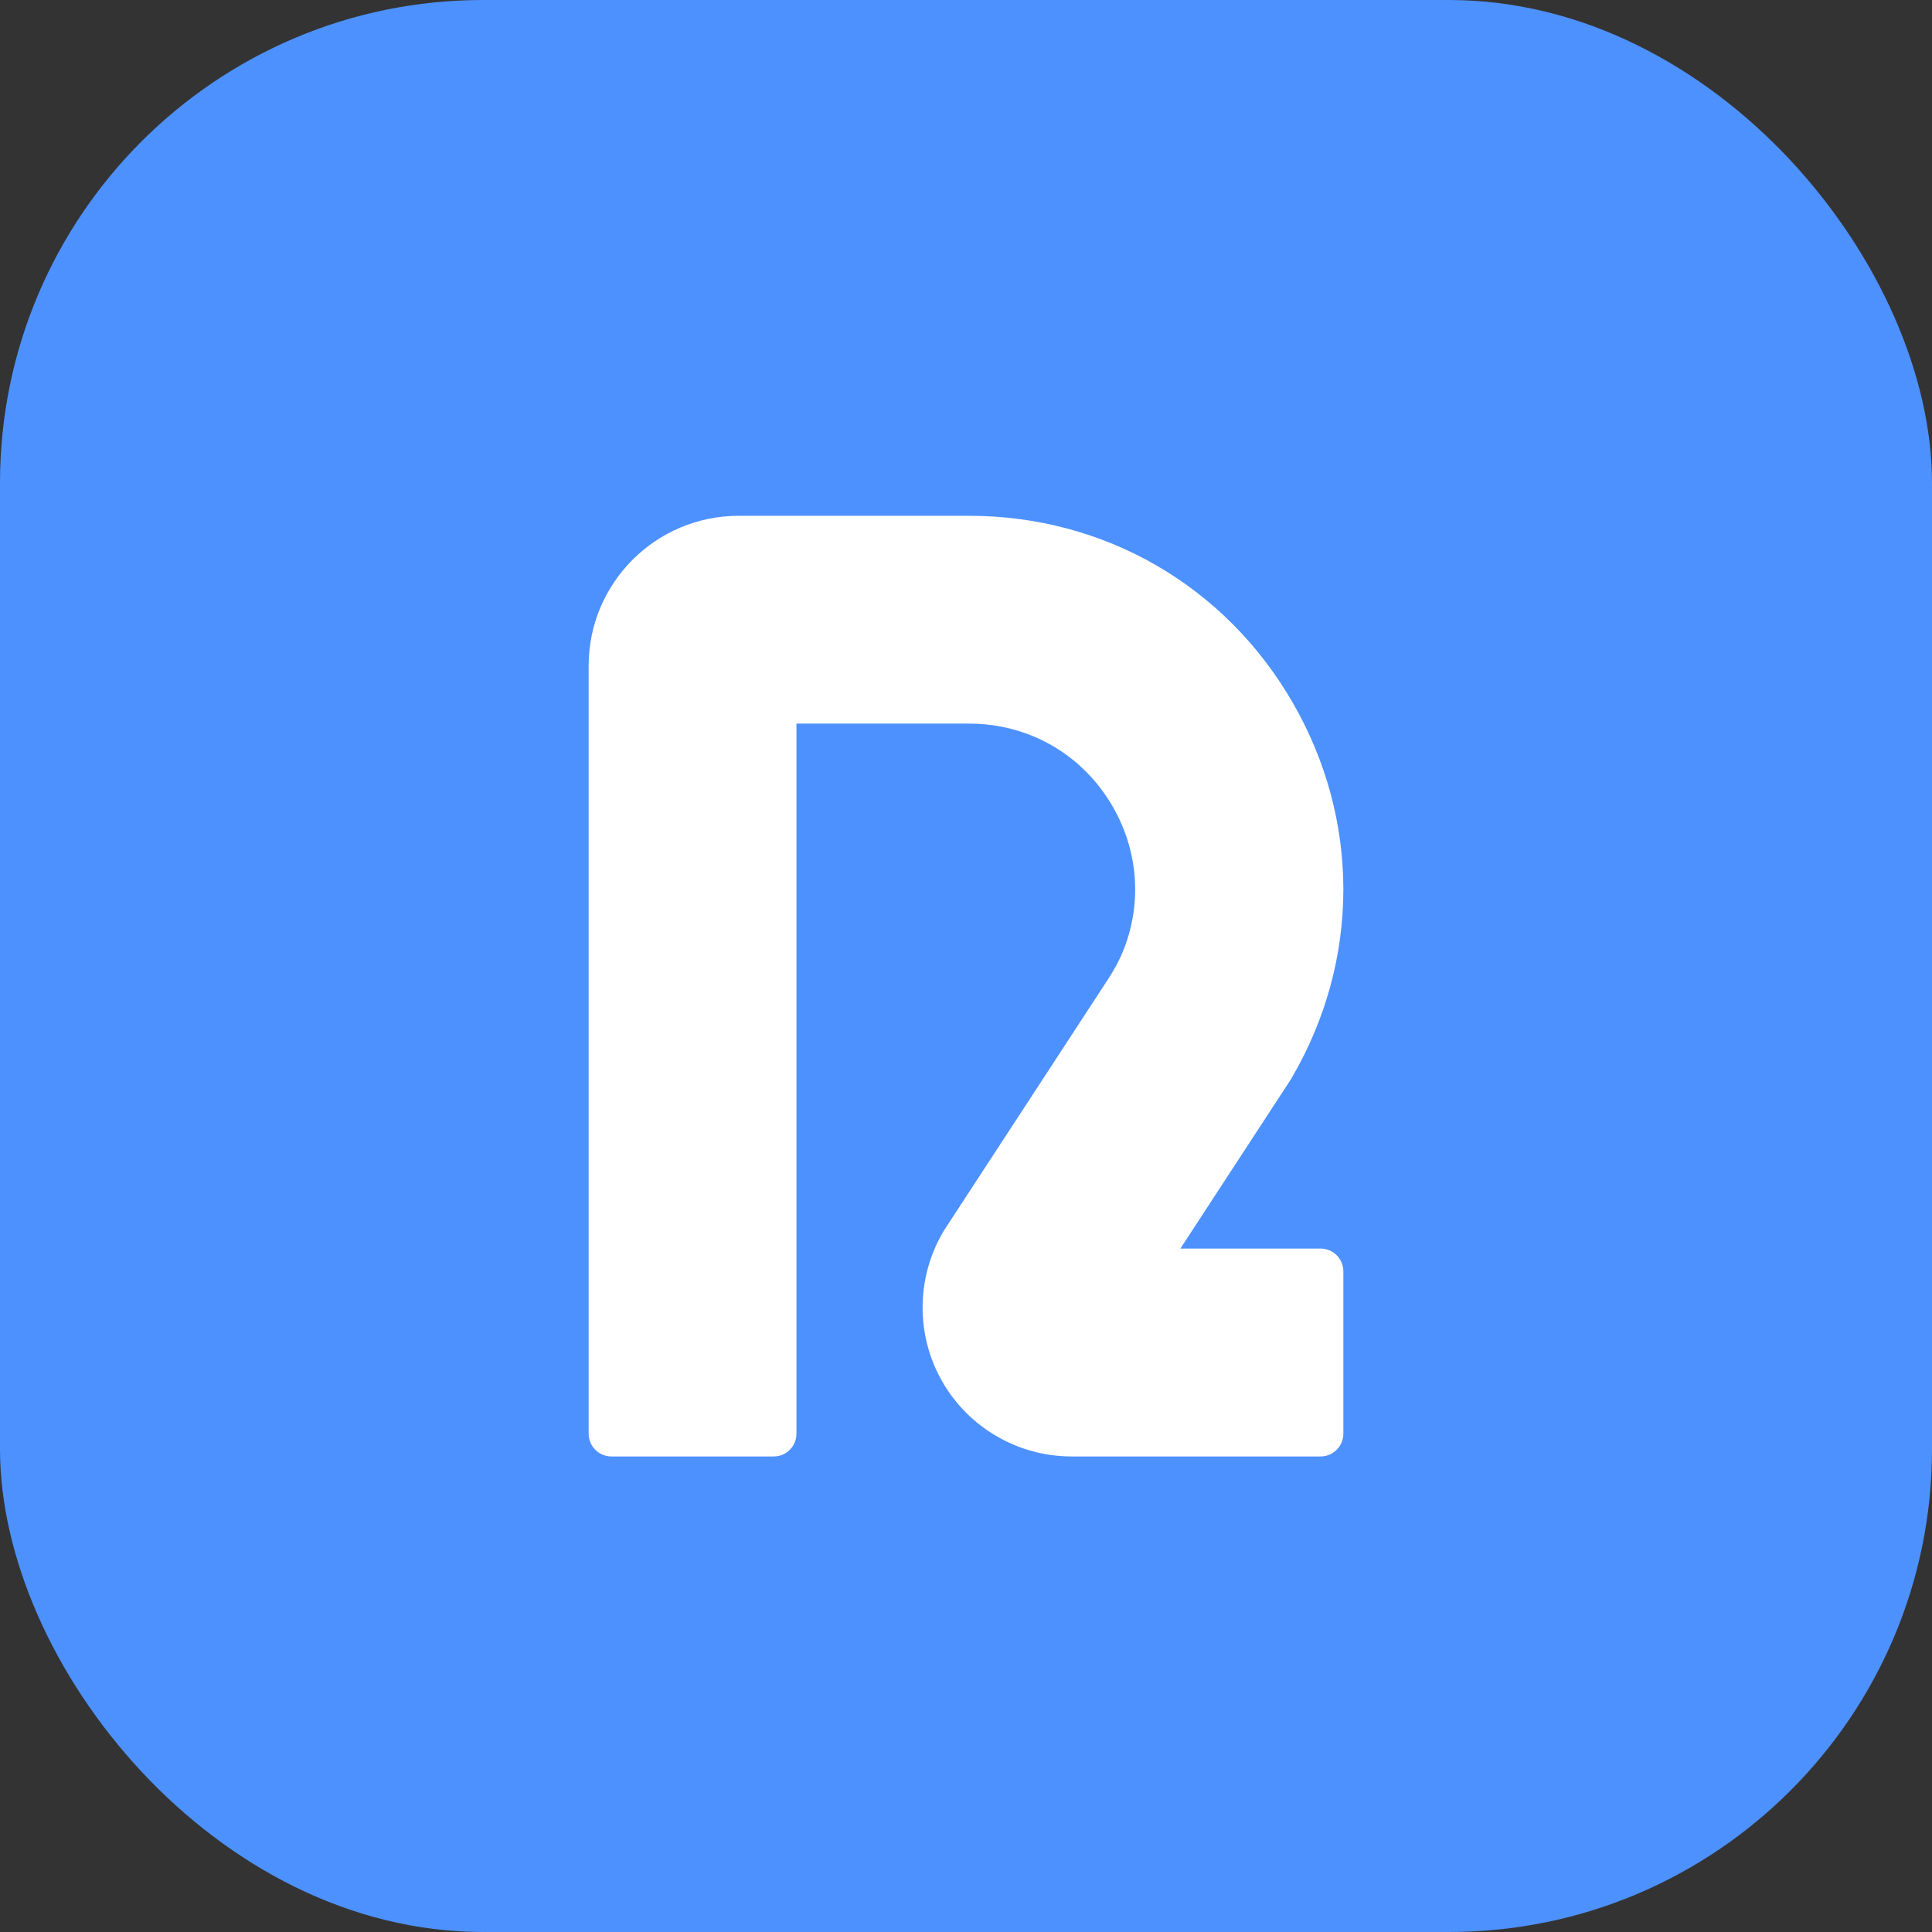
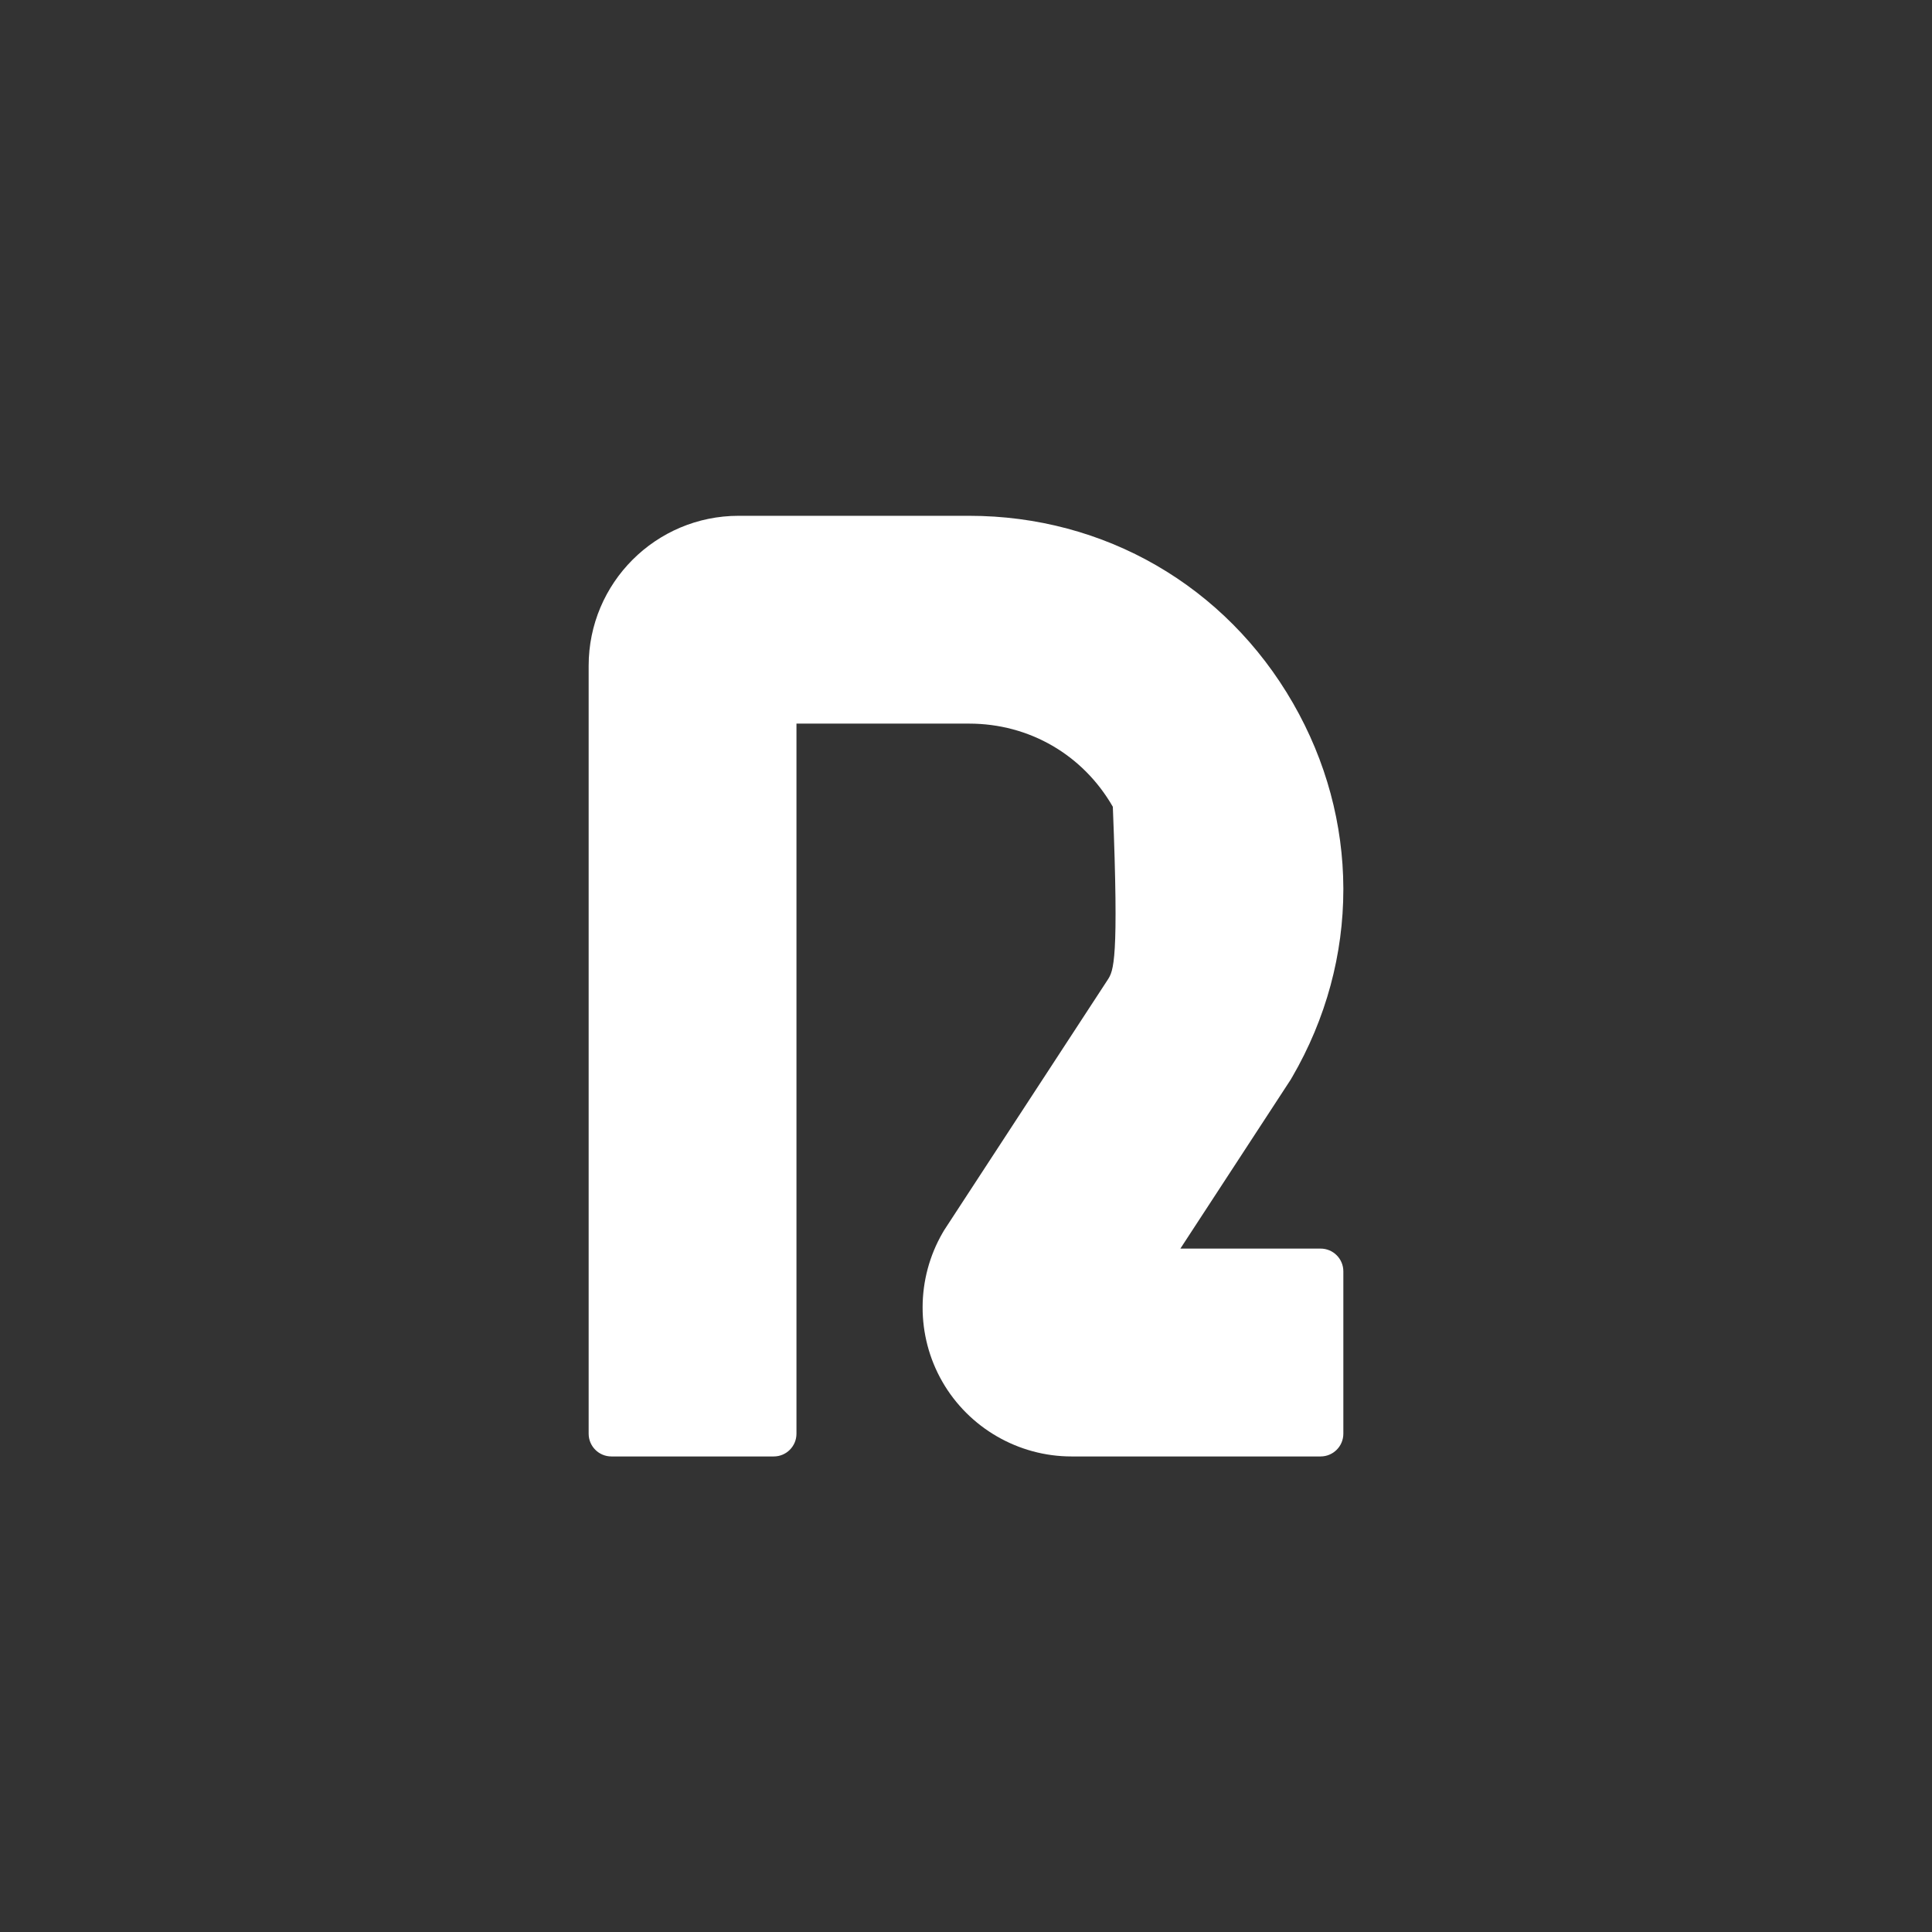
<svg xmlns="http://www.w3.org/2000/svg" width="48" height="48" viewBox="0 0 48 48" fill="none">
  <rect x="0" y="0" width="48" height="48" fill="#333333" stroke="none" />
-   <rect width="48" height="48" rx="12" fill="#4D91FF" />
-   <path d="M32.101 26.765C32.95 25.305 33.375 23.702 33.375 22.098V22.064C33.369 20.487 32.953 18.91 32.124 17.469C30.448 14.555 27.44 12.815 24.078 12.815H18.351C16.294 12.815 14.625 14.483 14.625 16.541V35.62C14.625 35.932 14.878 36.185 15.19 36.185H19.224C19.536 36.185 19.788 35.932 19.788 35.62V17.978H24.078C25.57 17.978 26.905 18.751 27.648 20.044C28.29 21.161 28.375 22.463 27.903 23.628C27.801 23.88 27.667 24.118 27.518 24.346L23.456 30.566L23.422 30.624C22.759 31.765 22.755 33.185 23.413 34.329C24.071 35.474 25.3 36.185 26.62 36.185H32.81C33.122 36.185 33.375 35.932 33.375 35.62V31.586C33.375 31.274 33.122 31.021 32.81 31.021H29.326L32.067 26.823L32.1 26.765L32.101 26.765Z" fill="white" />
+   <path d="M32.101 26.765C32.95 25.305 33.375 23.702 33.375 22.098V22.064C33.369 20.487 32.953 18.91 32.124 17.469C30.448 14.555 27.44 12.815 24.078 12.815H18.351C16.294 12.815 14.625 14.483 14.625 16.541V35.62C14.625 35.932 14.878 36.185 15.19 36.185H19.224C19.536 36.185 19.788 35.932 19.788 35.62V17.978H24.078C25.57 17.978 26.905 18.751 27.648 20.044C27.801 23.88 27.667 24.118 27.518 24.346L23.456 30.566L23.422 30.624C22.759 31.765 22.755 33.185 23.413 34.329C24.071 35.474 25.3 36.185 26.62 36.185H32.81C33.122 36.185 33.375 35.932 33.375 35.62V31.586C33.375 31.274 33.122 31.021 32.81 31.021H29.326L32.067 26.823L32.1 26.765L32.101 26.765Z" fill="white" />
</svg>